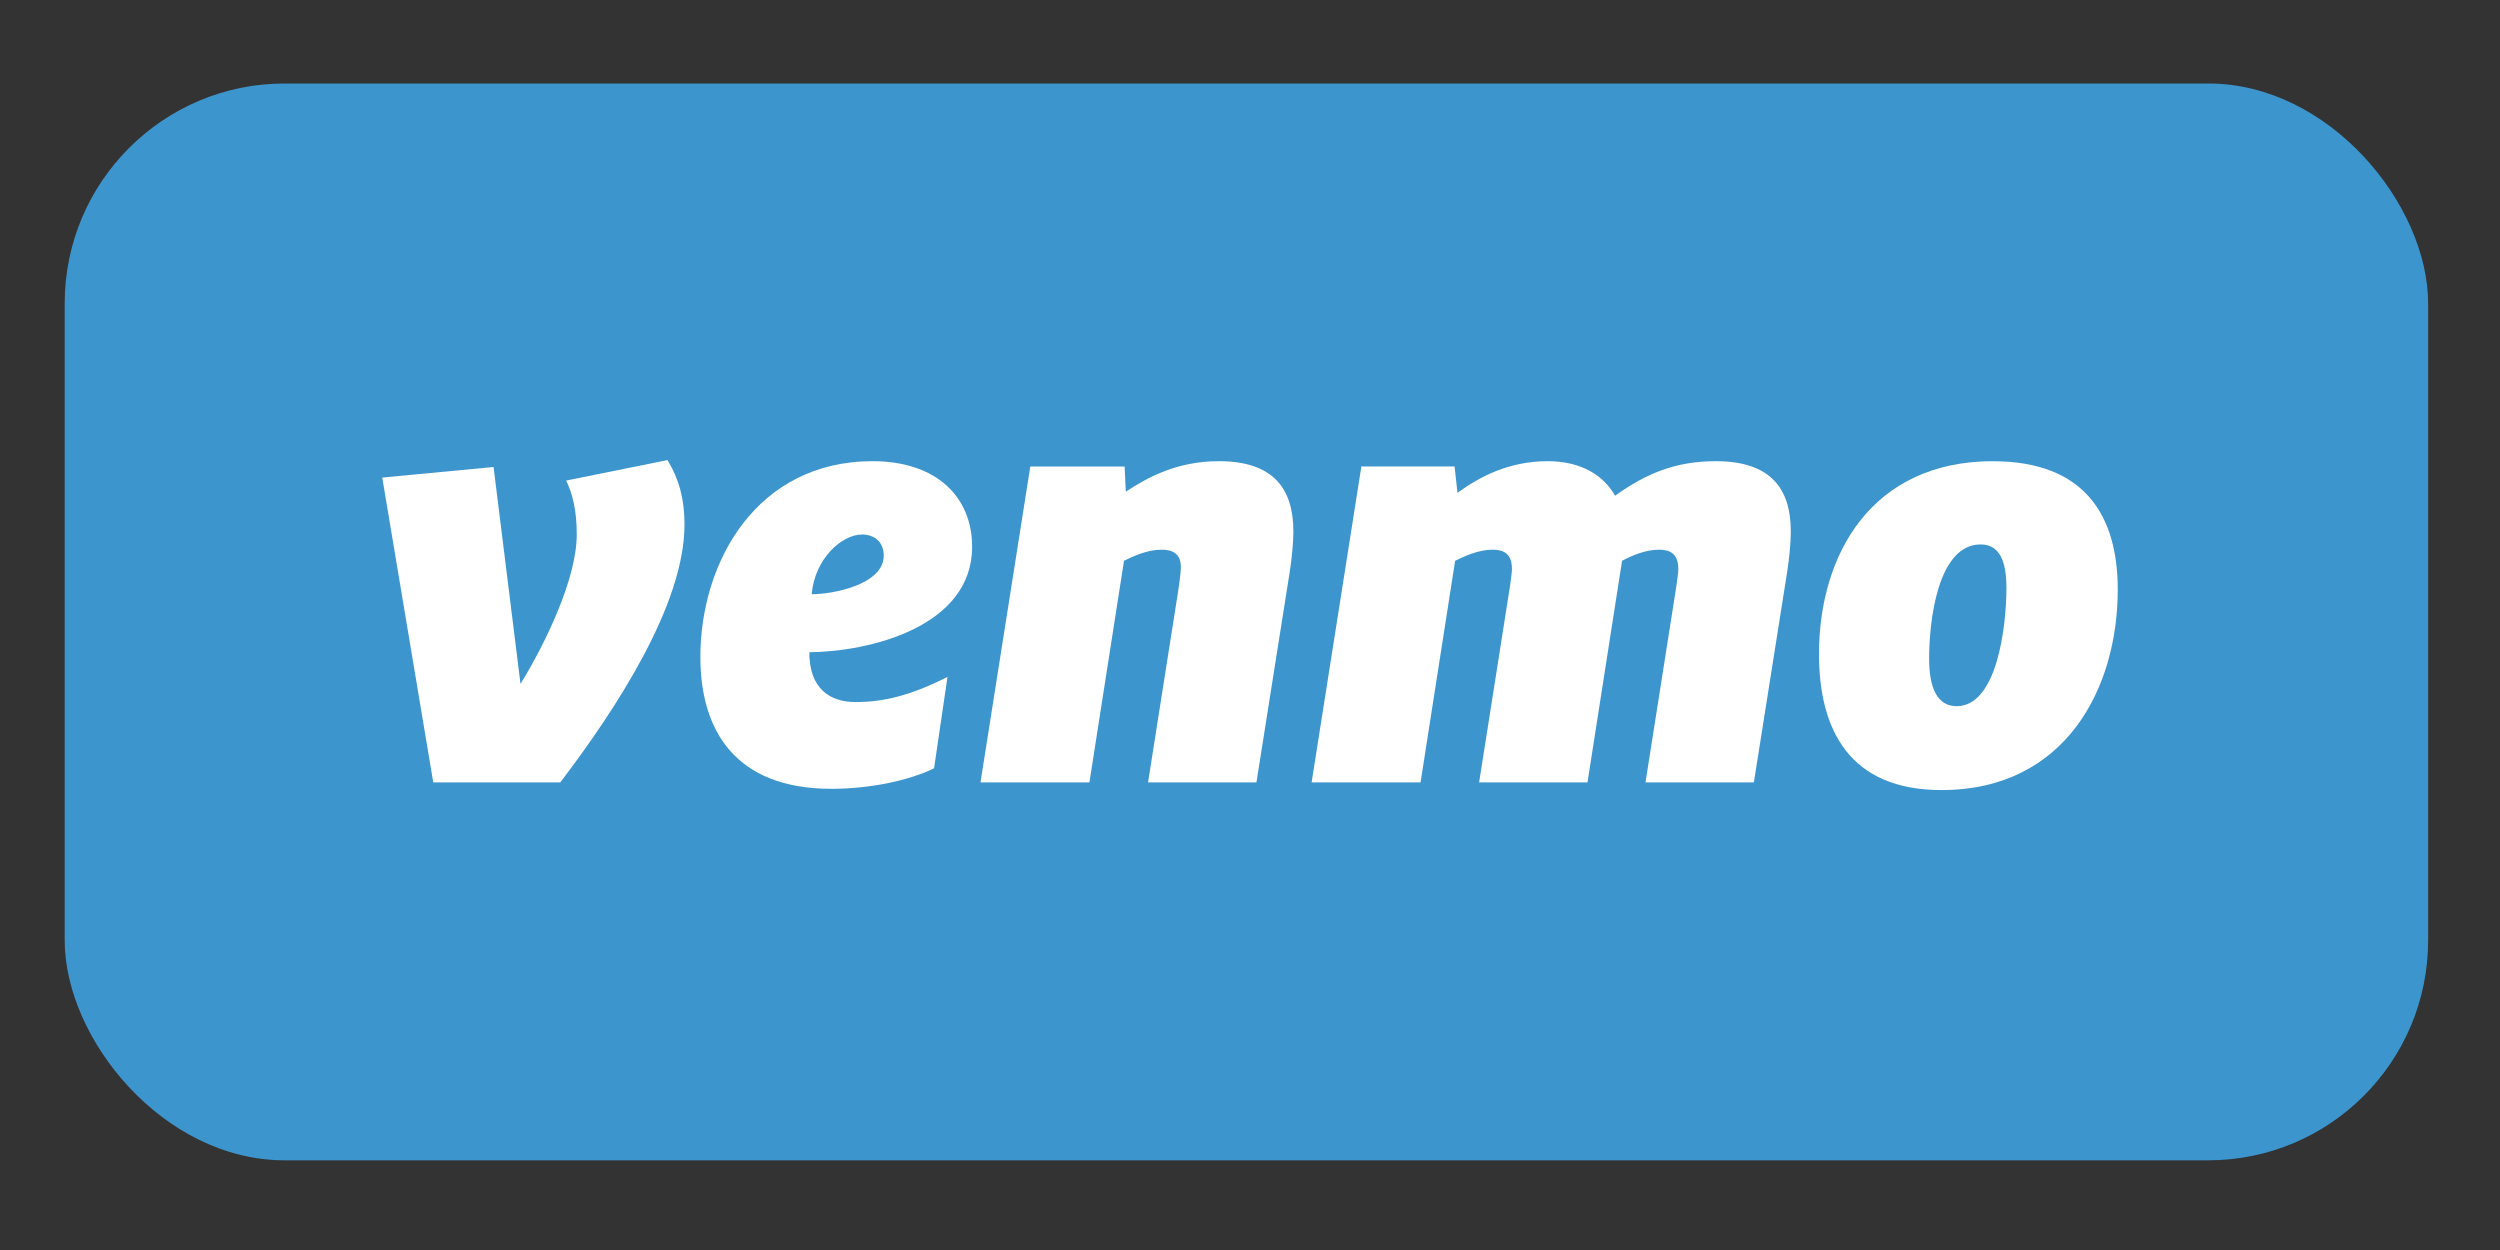
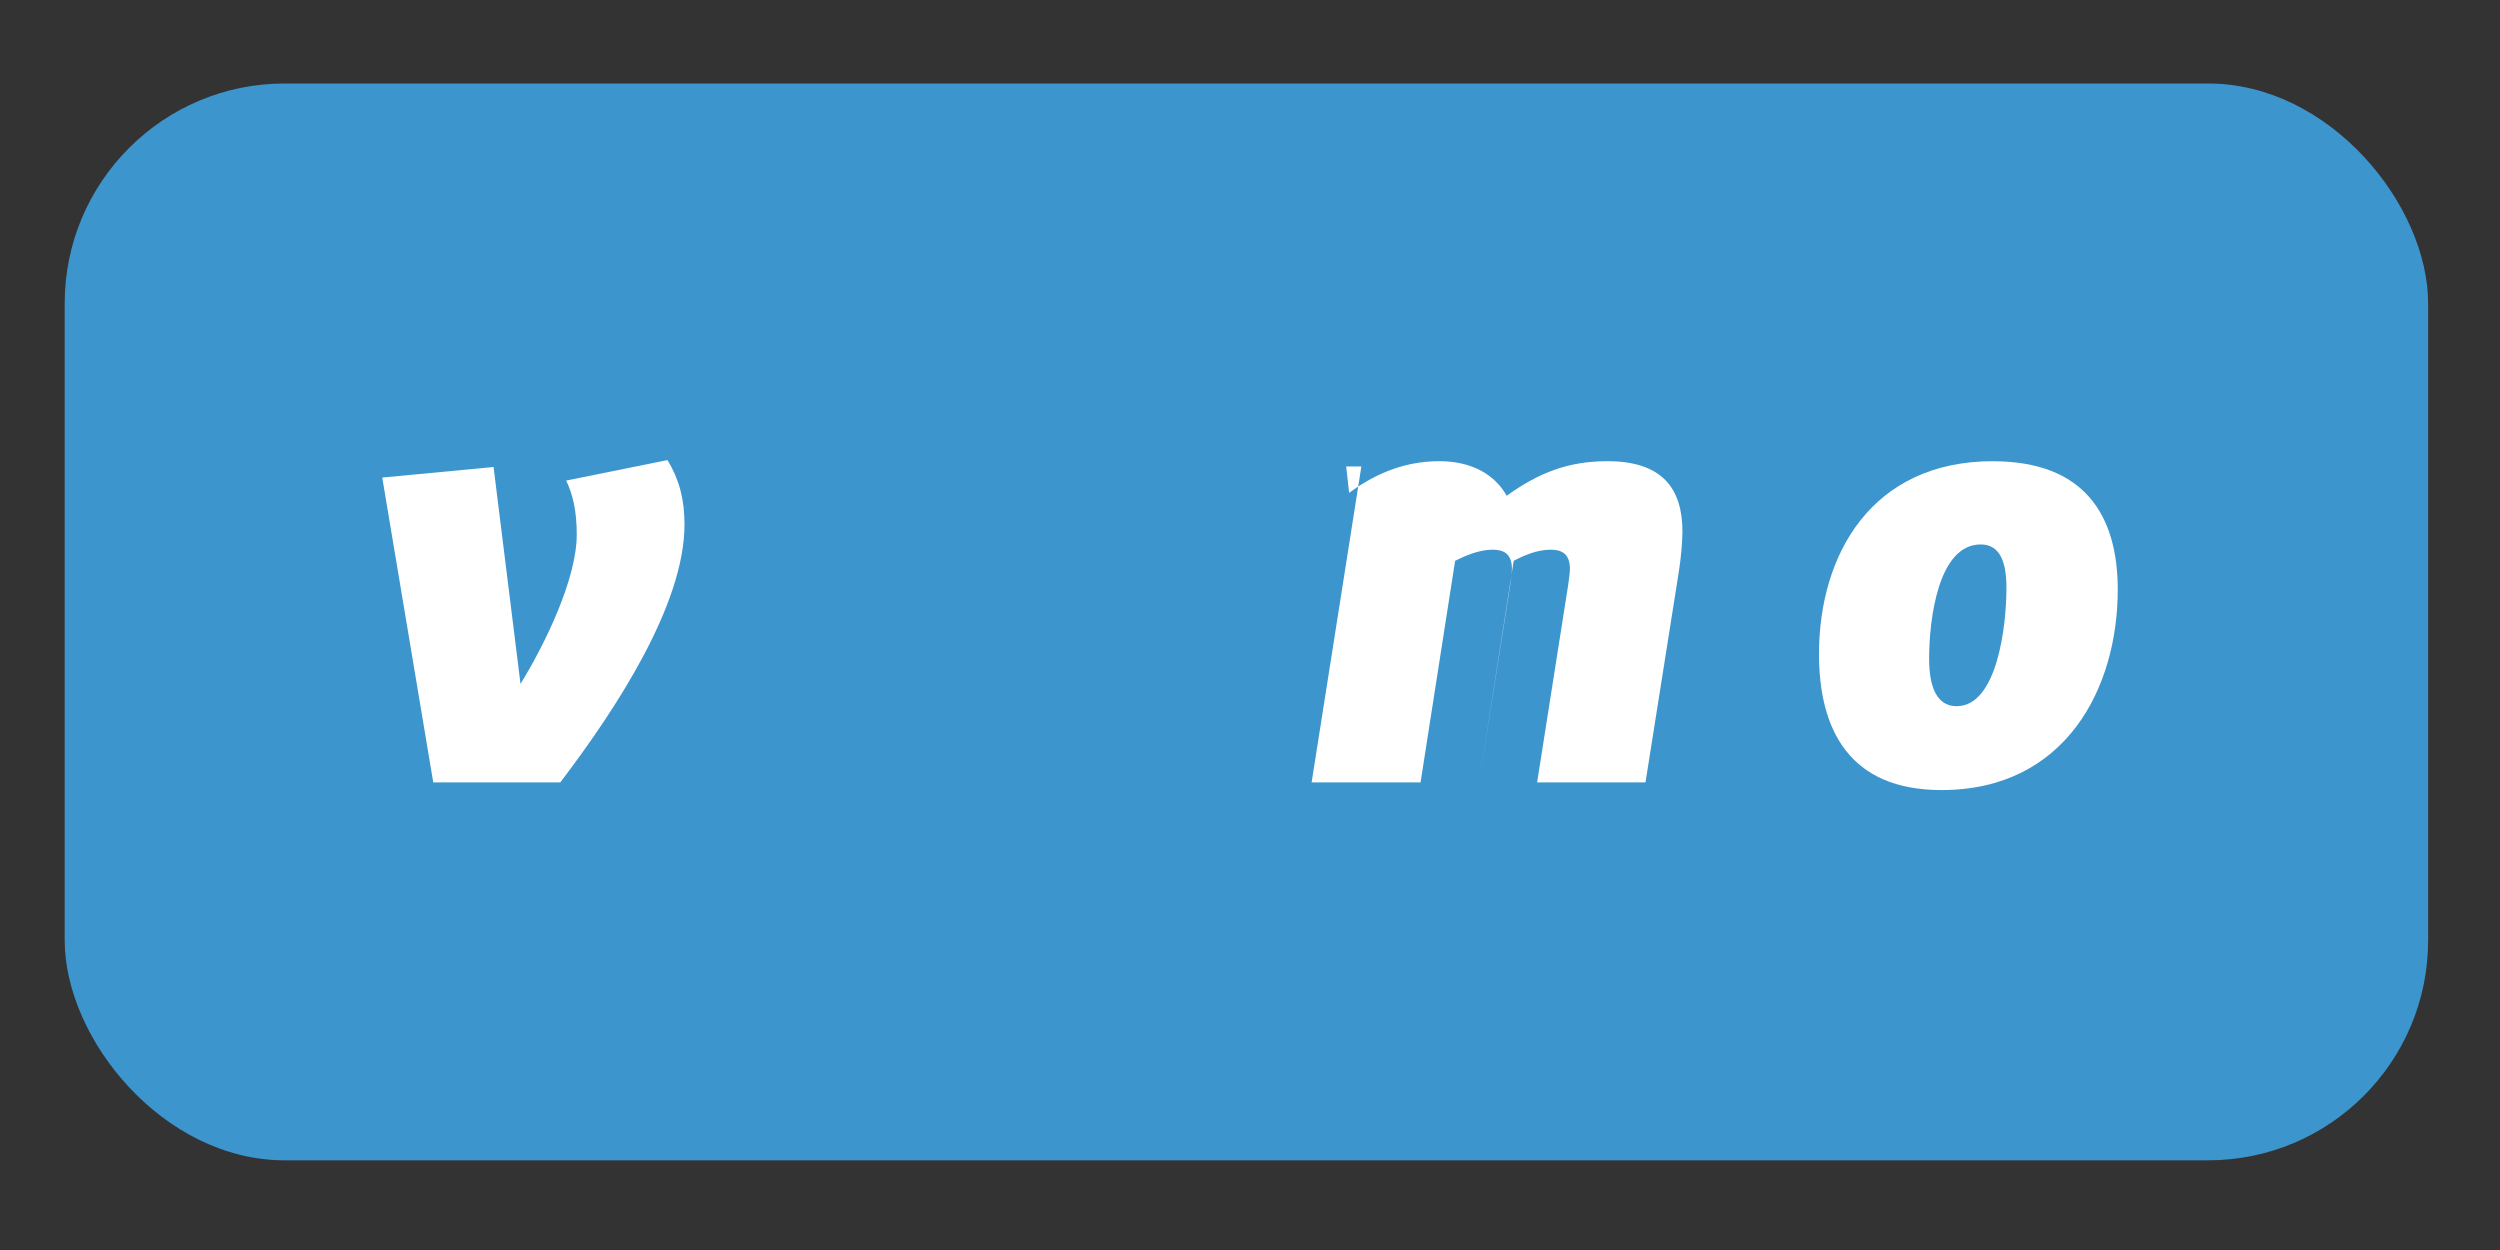
<svg xmlns="http://www.w3.org/2000/svg" id="Layer_1" viewBox="0 0 400 200">
  <rect x="0" y="0" width="400" height="200" fill="#333333" stroke="none" />
  <defs>
    <style>.cls-1{fill:#fff;fill-rule:evenodd;}.cls-2{fill:#3d95ce;}</style>
  </defs>
  <rect class="cls-2" x="10.35" y="13.36" width="378.15" height="172.29" rx="35.19" ry="35.19" />
  <path class="cls-1" d="M83.28,109.42l-4.31-34.7-17.81,1.69,8.16,48.77h20.33c8.9-11.72,19.87-28.41,19.87-41.26,0-4.03-.85-7.22-2.72-10.31l-16.21,3.28c1.03,2.16,1.69,4.78,1.69,8.63,0,7.03-4.97,17.35-9,23.91h0Z" />
-   <path class="cls-1" d="M139.62,73.79c-18.56,0-27.56,16.13-27.56,31.32,0,11.72,5.53,21.1,20.99,21.1,6.09,0,12.37-1.31,16.4-3.28l2.15-14.63c-5.72,2.91-10.12,4.03-14.71,4.03-4.22,0-7.4-2.25-7.4-7.97,9.56-.09,26.05-4.03,26.05-16.88,0-7.97-5.71-13.69-15.93-13.69h0ZM141.4,88.89c0,4.69-8.25,6.19-11.53,6.19.47-5.63,4.78-9.56,8.06-9.56,1.88,0,3.47,1.12,3.47,3.37h0Z" />
-   <path class="cls-1" d="M164.85,74.63l-7.97,50.55h17.43l5.53-35.45c1.5-.75,3.75-1.78,6-1.78,1.69,0,3.1.56,3.1,2.81,0,.94-.28,2.63-.38,3.47l-4.87,30.95h17.34l5.34-33.76c.28-1.78.57-4.5.57-6.37,0-6.76-3.1-11.26-11.91-11.26-6.65,0-11.34,2.53-14.9,4.88l-.19-4.03h-15.09Z" />
-   <path class="cls-1" d="M217.82,74.63l-7.96,50.55h17.43l5.53-35.45c1.5-.75,3.75-1.78,6-1.78,1.68,0,3.09.56,3.09,3.1,0,.65-.19,1.68-.28,2.53l-4.97,31.6h17.34l5.53-35.45c1.6-.85,3.75-1.78,5.9-1.78,1.69,0,3.1.56,3.1,3.1,0,.65-.19,1.68-.28,2.53l-4.97,31.6h17.34l5.34-33.76c.28-1.78.57-4.5.57-6.37,0-6.75-3.1-11.26-12-11.26-6.46,0-11.15,1.97-16.12,5.53-1.78-3.19-5.34-5.53-10.78-5.53-6.28,0-10.96,2.54-14.43,5.06l-.47-4.22h-14.91Z" />
+   <path class="cls-1" d="M217.82,74.63l-7.96,50.55h17.43l5.53-35.45c1.5-.75,3.75-1.78,6-1.78,1.68,0,3.09.56,3.09,3.1,0,.65-.19,1.68-.28,2.53l-4.97,31.6l5.53-35.45c1.6-.85,3.75-1.78,5.9-1.78,1.69,0,3.1.56,3.1,3.1,0,.65-.19,1.68-.28,2.53l-4.97,31.6h17.34l5.34-33.76c.28-1.78.57-4.5.57-6.37,0-6.75-3.1-11.26-12-11.26-6.46,0-11.15,1.97-16.12,5.53-1.78-3.19-5.34-5.53-10.78-5.53-6.28,0-10.96,2.54-14.43,5.06l-.47-4.22h-14.91Z" />
  <path class="cls-1" d="M318.88,73.79c-19.4,0-27.84,14.92-27.84,30.86,0,12.1,4.87,21.76,19.59,21.76,19.87,0,28.21-16.32,28.21-32.07,0-11.91-5.34-20.54-19.96-20.54h0ZM308.66,105.39c0-6.19,1.41-18.28,8.25-18.28,3.09,0,4.12,2.81,4.12,6.94,0,6.19-1.5,18.94-7.97,18.94-3.09,0-4.4-2.91-4.4-7.6h0Z" />
</svg>